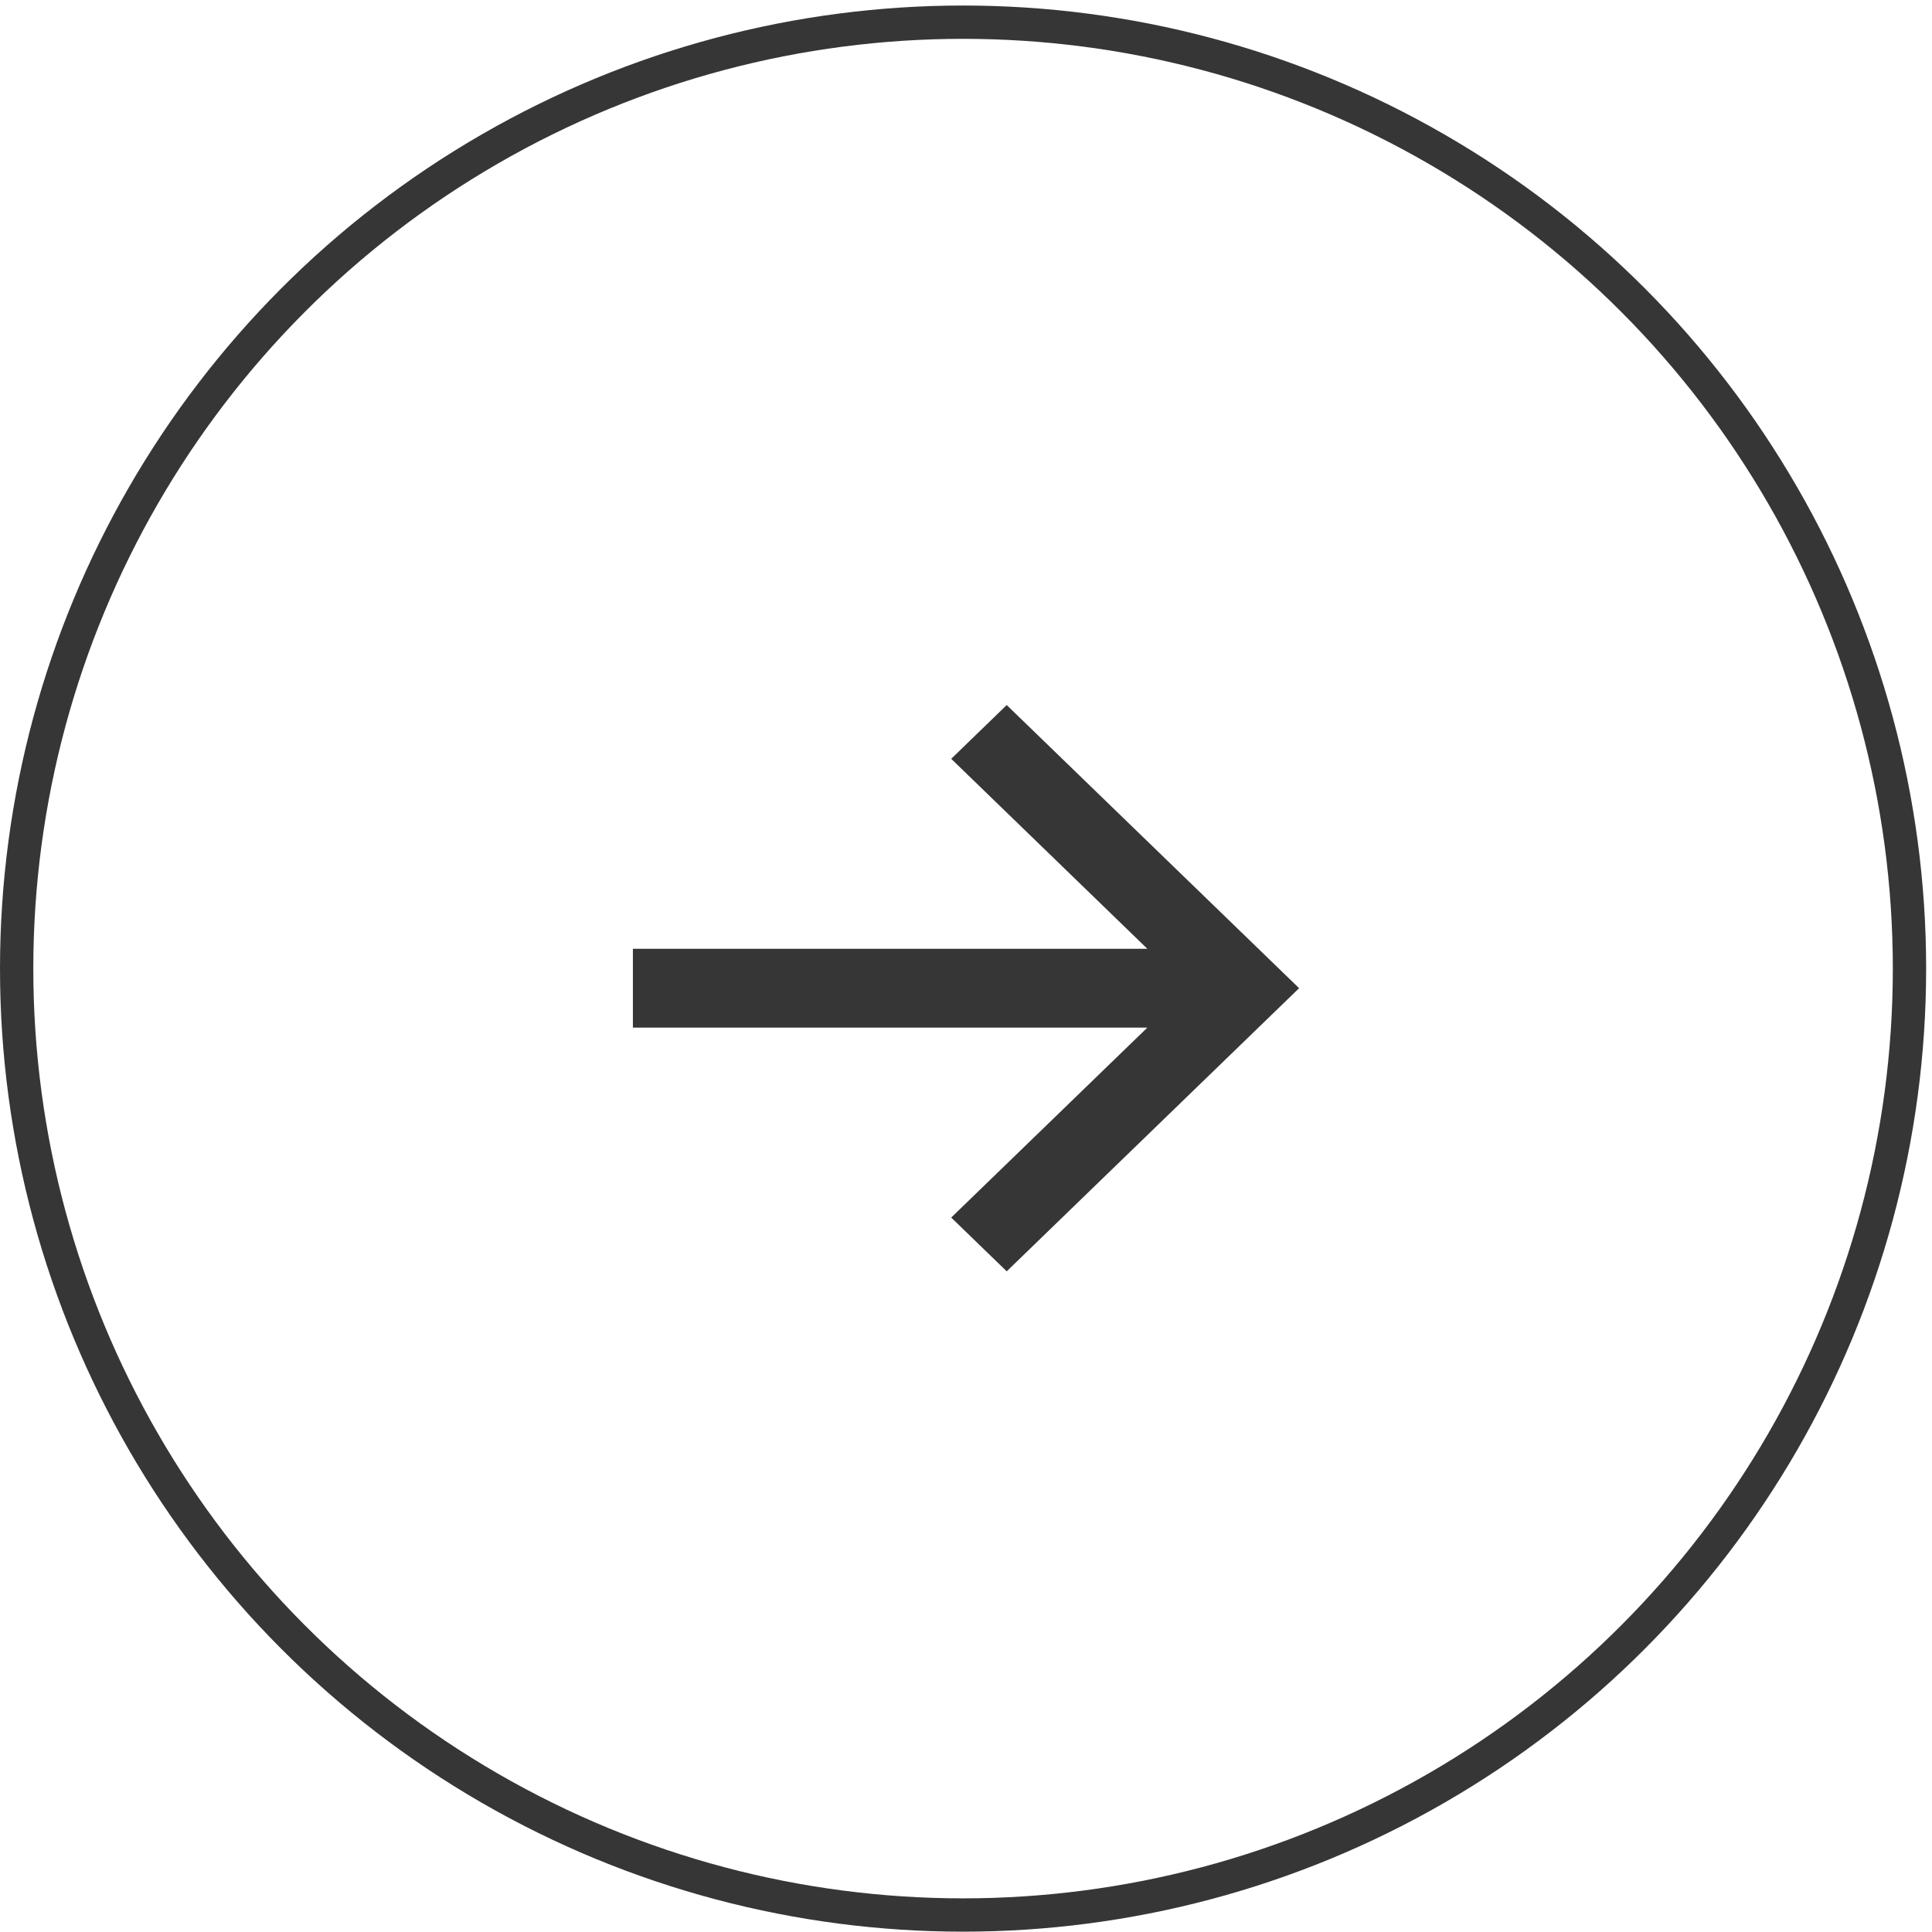
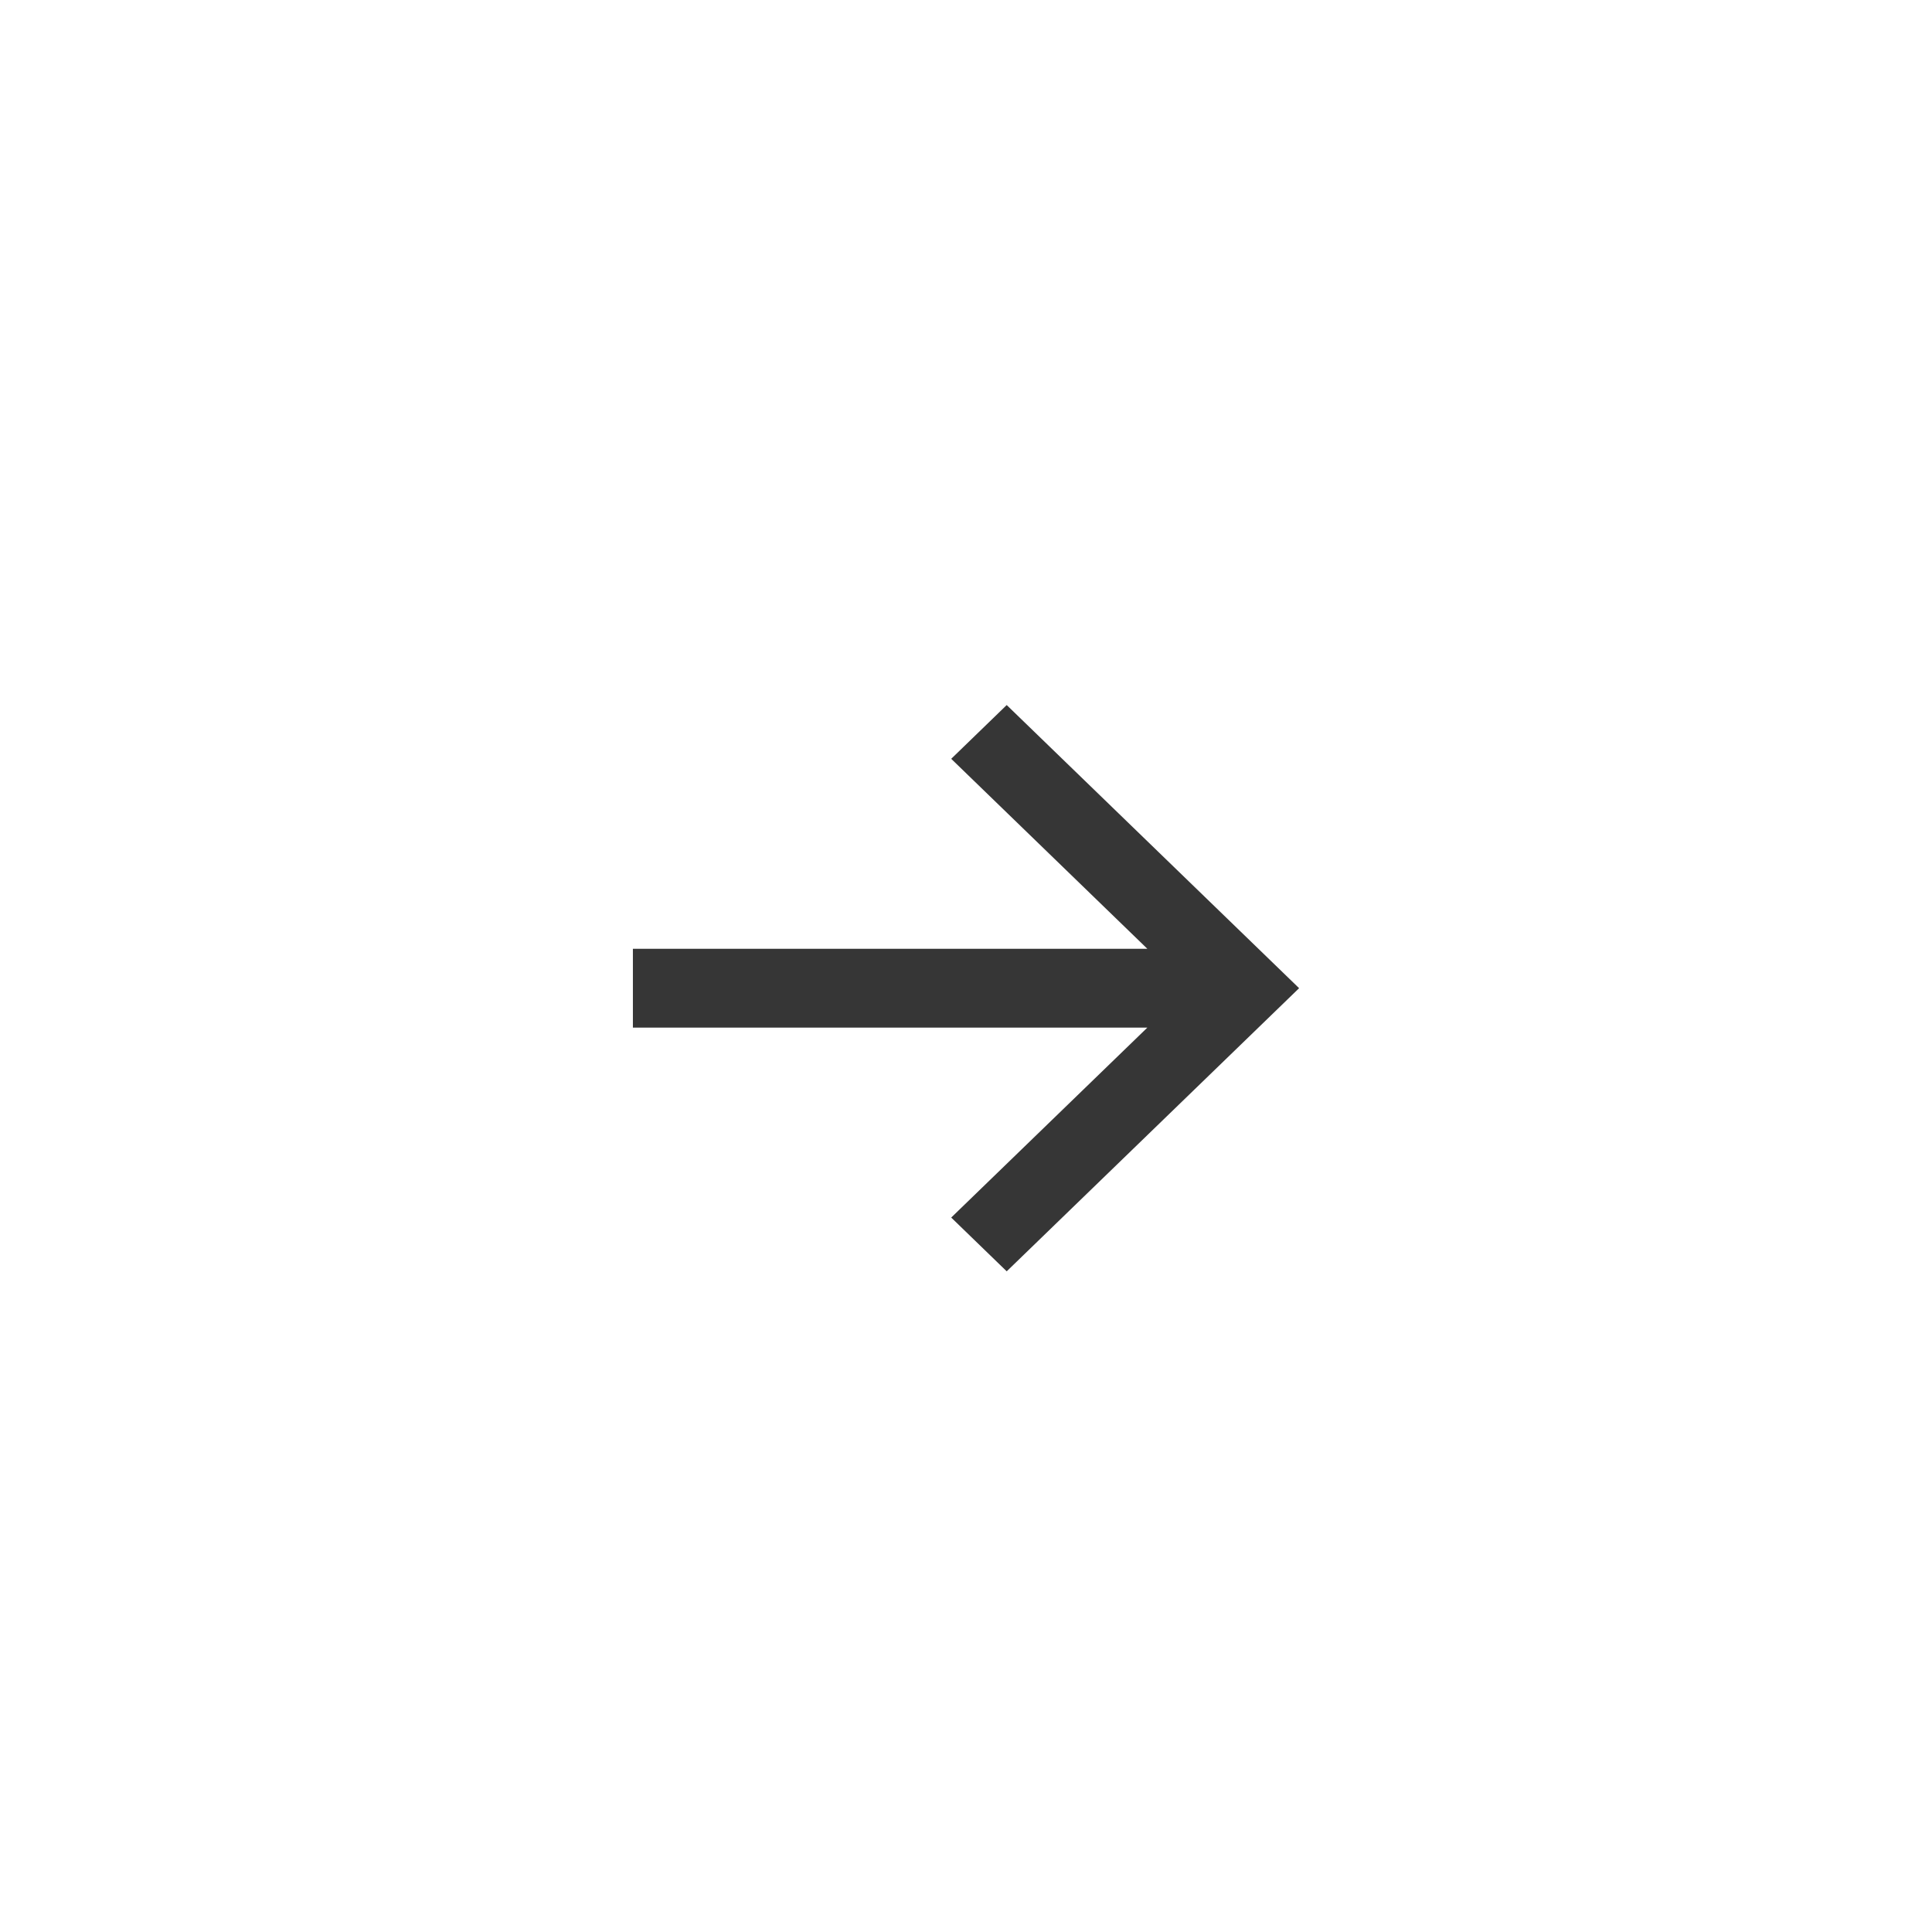
<svg xmlns="http://www.w3.org/2000/svg" width="58" height="58" viewBox="0 0 58 58" fill="none">
  <path d="M30.222 21.166L28.556 22.78L34.444 28.483H19V30.85H34.444L28.556 36.552L30.222 38.166L39 29.666L30.222 21.166Z" fill="#363636" />
-   <circle cx="28.912" cy="29.078" r="28.412" stroke="#363636" />
</svg>